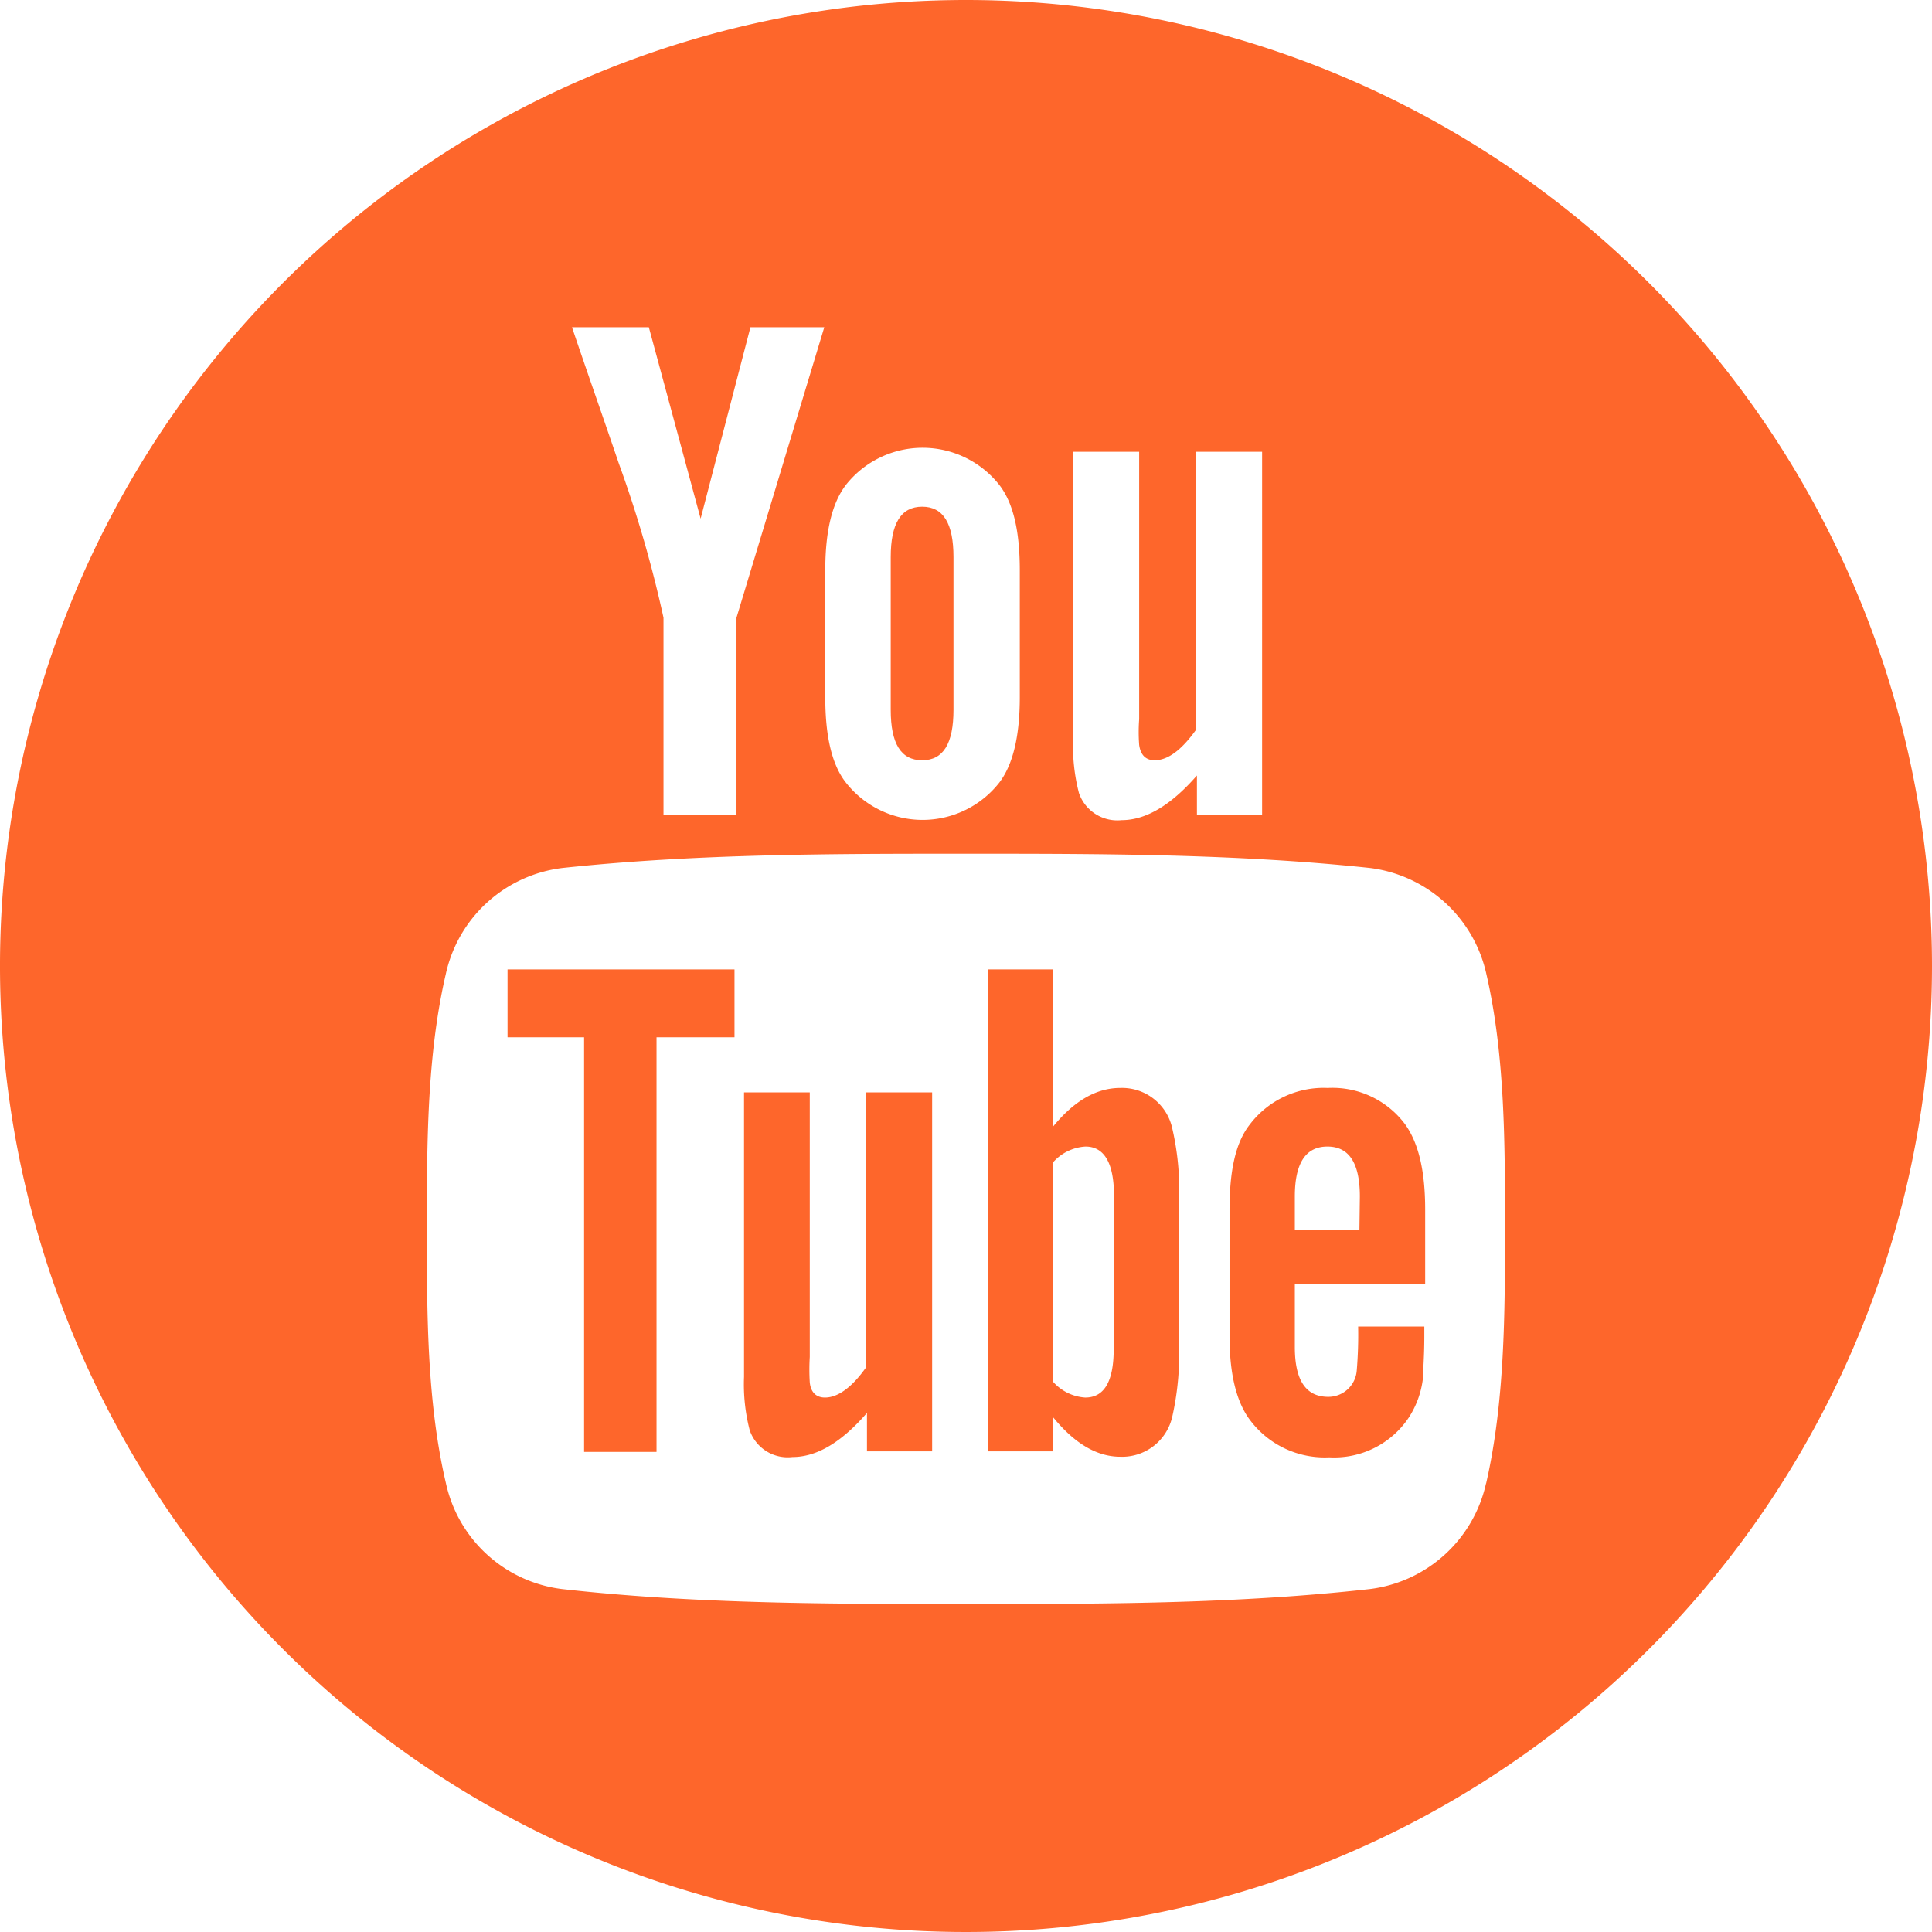
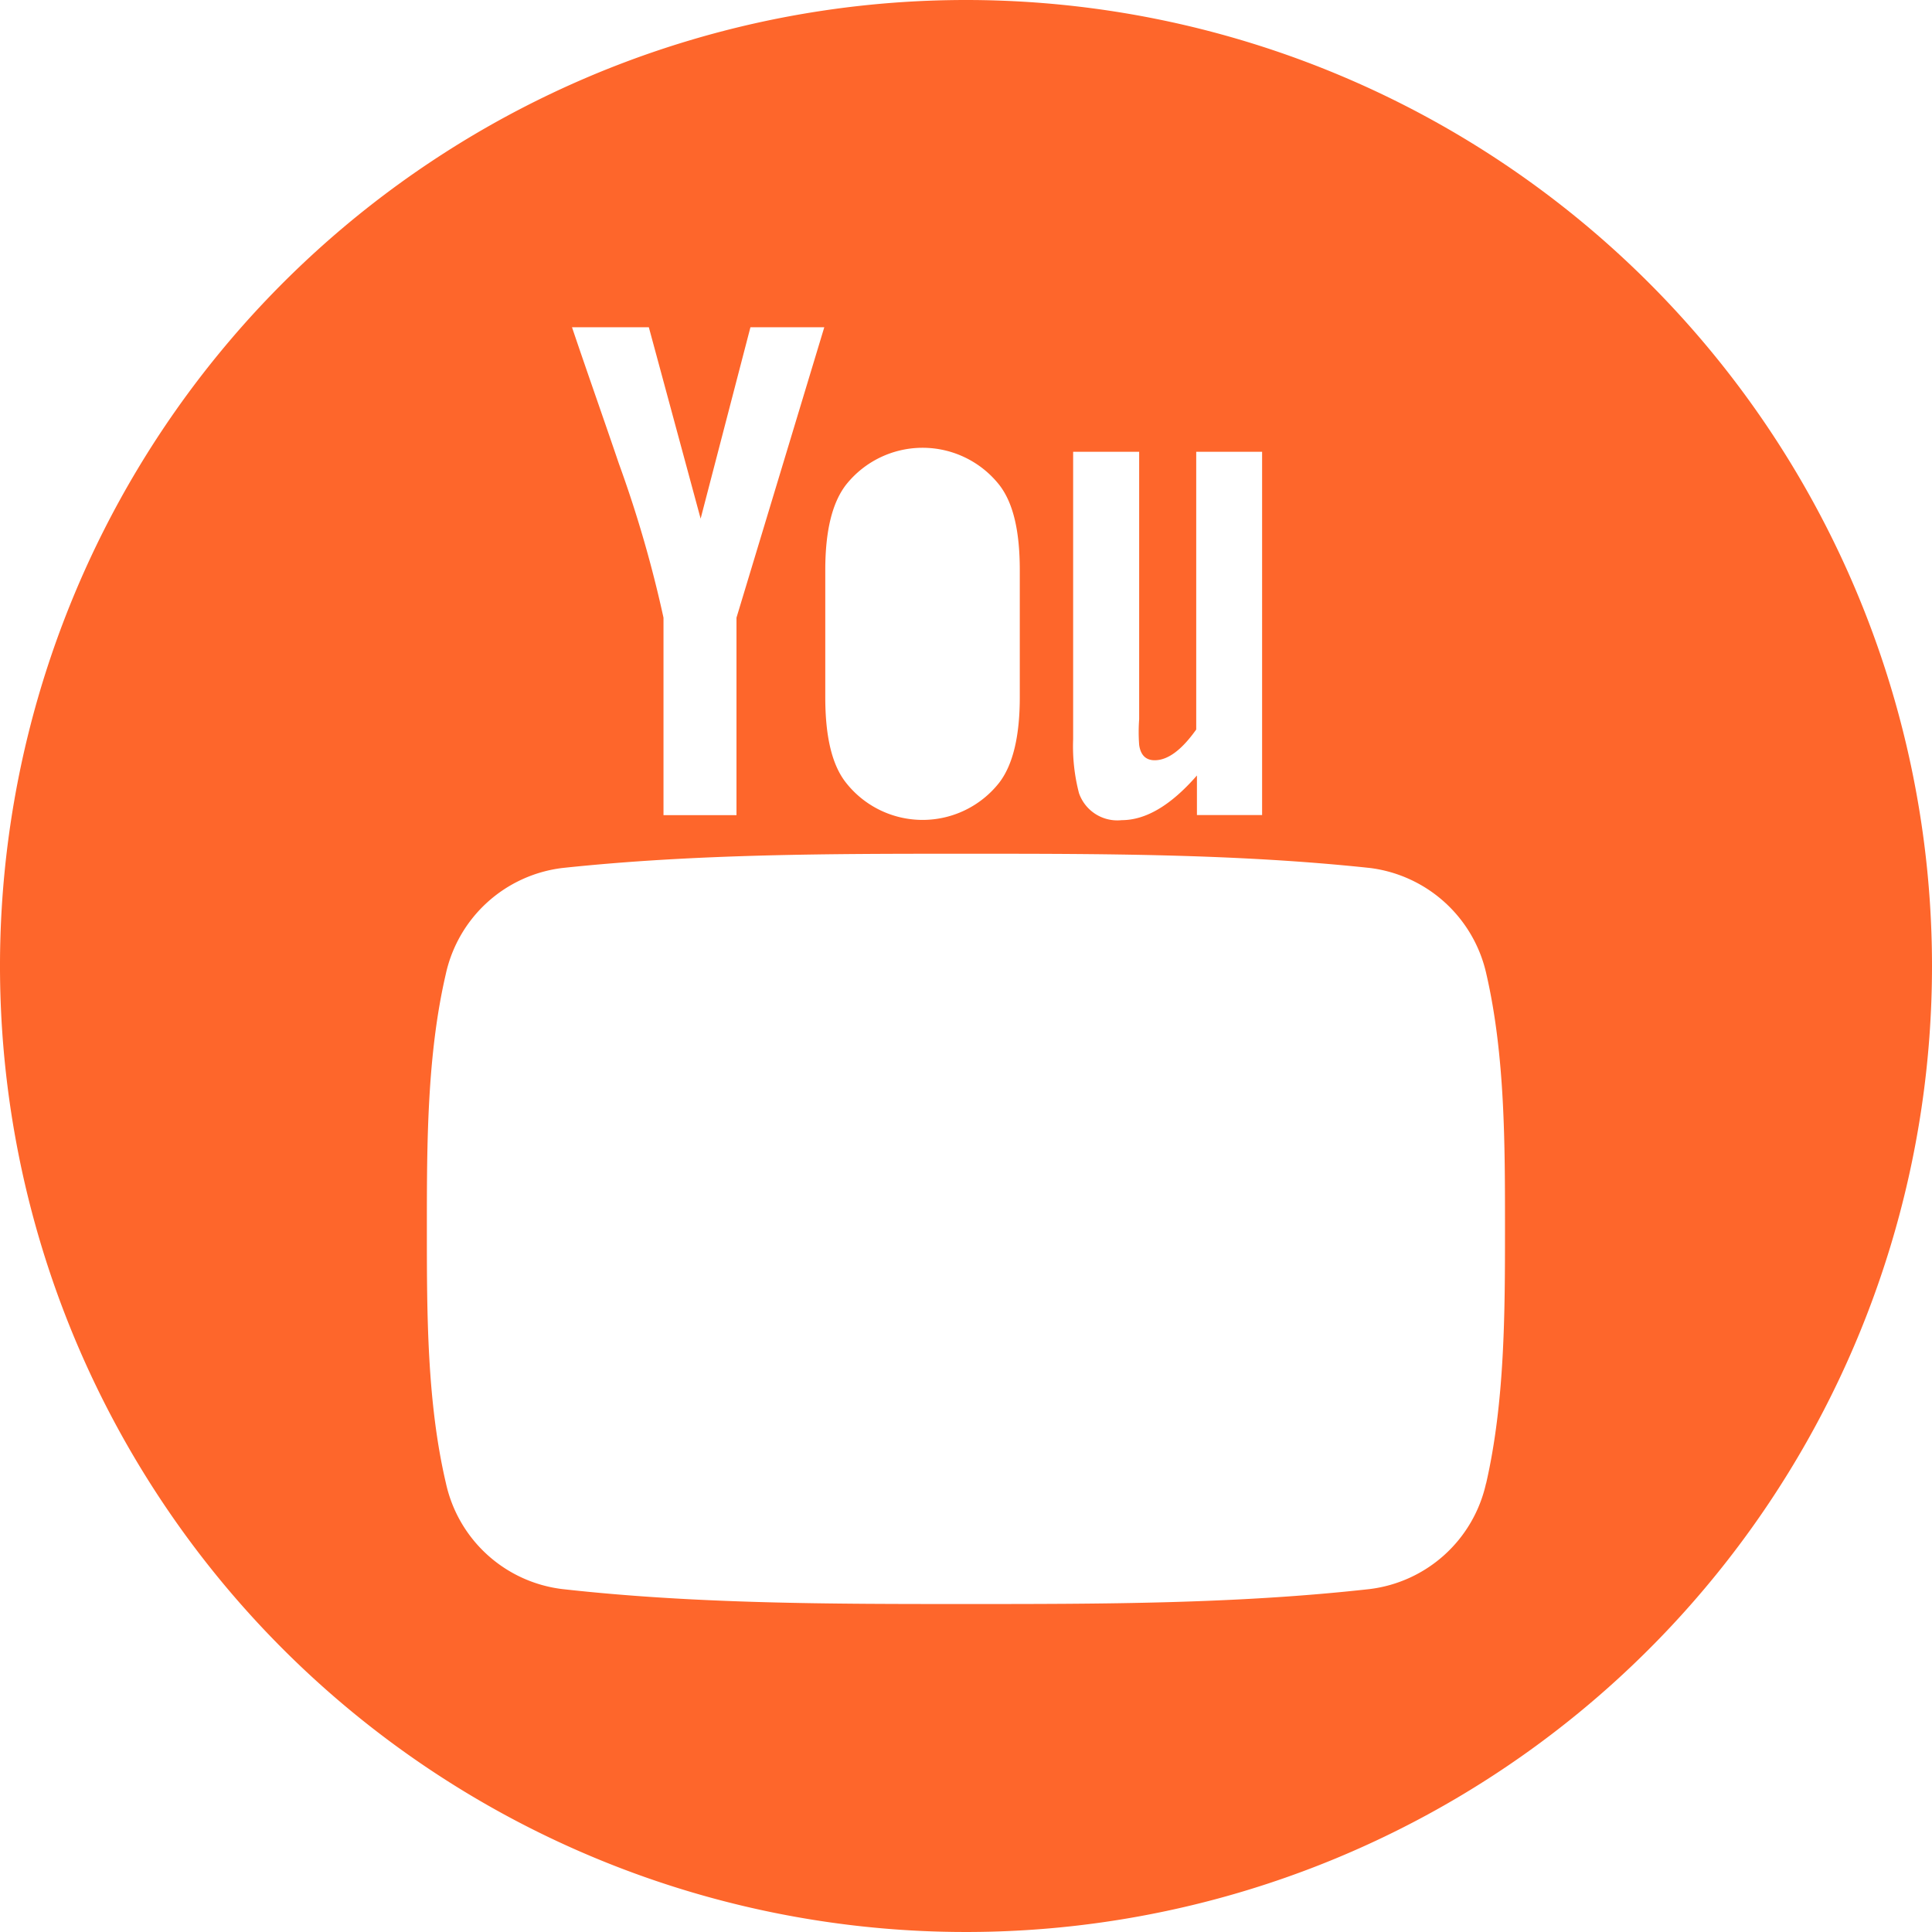
<svg xmlns="http://www.w3.org/2000/svg" viewBox="0 0 135.78 135.78">
  <defs>
    <style>.cls-1{fill:#fe662b;}</style>
  </defs>
  <title>youtube</title>
  <g id="Layer_2" data-name="Layer 2">
    <g id="overlay">
-       <polygon class="cls-1" points="35.67 72.9 41.05 72.9 41.05 102.04 46.14 102.04 46.14 72.9 51.62 72.9 51.62 68.13 35.67 68.13 35.67 72.9" />
-       <path class="cls-1" d="M78.73,76.46c-1.69,0-3.26.92-4.74,2.74V68.13H69.42V102H74V99.59c1.54,1.89,3.11,2.79,4.74,2.79a3.61,3.61,0,0,0,3.65-2.83,20,20,0,0,0,.47-5.1V84.39a19.13,19.13,0,0,0-.47-5.07A3.61,3.61,0,0,0,78.73,76.46Zm-.46,18.35c0,2.29-.67,3.41-2,3.41A3.29,3.29,0,0,1,74,97.1V81.7a3.29,3.29,0,0,1,2.29-1.12c1.32,0,2,1.17,2,3.45Z" />
-       <path class="cls-1" d="M60.88,96.08c-1,1.43-2,2.14-2.9,2.14-.61,0-1-.36-1.07-1.07a14.83,14.83,0,0,1,0-1.78V76.77H52.29v20a12.85,12.85,0,0,0,.4,3.75,2.82,2.82,0,0,0,3,1.88c1.69,0,3.42-1,5.24-3.1V102h4.58V76.77H60.88Z" />
-       <path class="cls-1" d="M64.81,53.43c1.49,0,2.2-1.18,2.2-3.54V39.15c0-2.36-.71-3.54-2.2-3.54s-2.21,1.18-2.21,3.54V49.89C62.6,52.25,63.31,53.43,64.81,53.43Z" />
      <path class="cls-1" d="M67.89,0a67.89,67.89,0,1,0,67.89,67.89A67.9,67.9,0,0,0,67.89,0Zm7.55,31.75h4.62v18.8a12.06,12.06,0,0,0,0,1.8c.1.72.47,1.08,1.09,1.08.92,0,1.89-.71,2.92-2.16V31.75h4.63V57.28H84.12V54.5c-1.84,2.11-3.6,3.14-5.29,3.14a2.85,2.85,0,0,1-3-1.9,13.07,13.07,0,0,1-.41-3.8V31.75ZM58,40.08c0-2.73.47-4.72,1.45-6a6.87,6.87,0,0,1,10.78,0c1,1.29,1.44,3.29,1.44,6V49c0,2.71-.47,4.73-1.44,6a6.85,6.85,0,0,1-10.78,0c-1-1.27-1.45-3.29-1.45-6ZM45.6,23l3.64,13.45L52.74,23h5.19L51.76,43.41V57.29H46.63V43.41a84.6,84.6,0,0,0-3.14-10.84C42.41,29.39,41.28,26.2,40.2,23Zm58.84,81.24a9.57,9.57,0,0,1-8.19,7.44c-9.39,1.05-18.89,1.05-28.36,1.05s-19,0-28.37-1.05a9.55,9.55,0,0,1-8.18-7.44C30,98.53,30,92.27,30,86.36s0-12.17,1.33-17.9A9.57,9.57,0,0,1,39.54,61c9.39-1,18.9-1,28.36-1s19,0,28.37,1a9.6,9.6,0,0,1,8.19,7.45c1.32,5.73,1.31,12,1.31,17.9S105.76,98.53,104.44,104.27Z" />
-       <path class="cls-1" d="M93.31,76.46a6.51,6.51,0,0,0-5.49,2.59c-1,1.28-1.41,3.26-1.41,6v8.85c0,2.68.49,4.67,1.47,5.94a6.55,6.55,0,0,0,5.54,2.58A6.3,6.3,0,0,0,99,99.64,6.43,6.43,0,0,0,100,96.9c0-.46.1-1.47.1-3v-.67H95.45a30.27,30.27,0,0,1-.1,3.11,2,2,0,0,1-2,1.83c-1.58,0-2.35-1.17-2.35-3.5V90.24h9.16V85c0-2.7-.46-4.67-1.42-6A6.37,6.37,0,0,0,93.31,76.46Zm2.23,10H91V84.09c0-2.34.76-3.51,2.29-3.51s2.28,1.17,2.28,3.51Z" />
    </g>
  </g>
</svg>